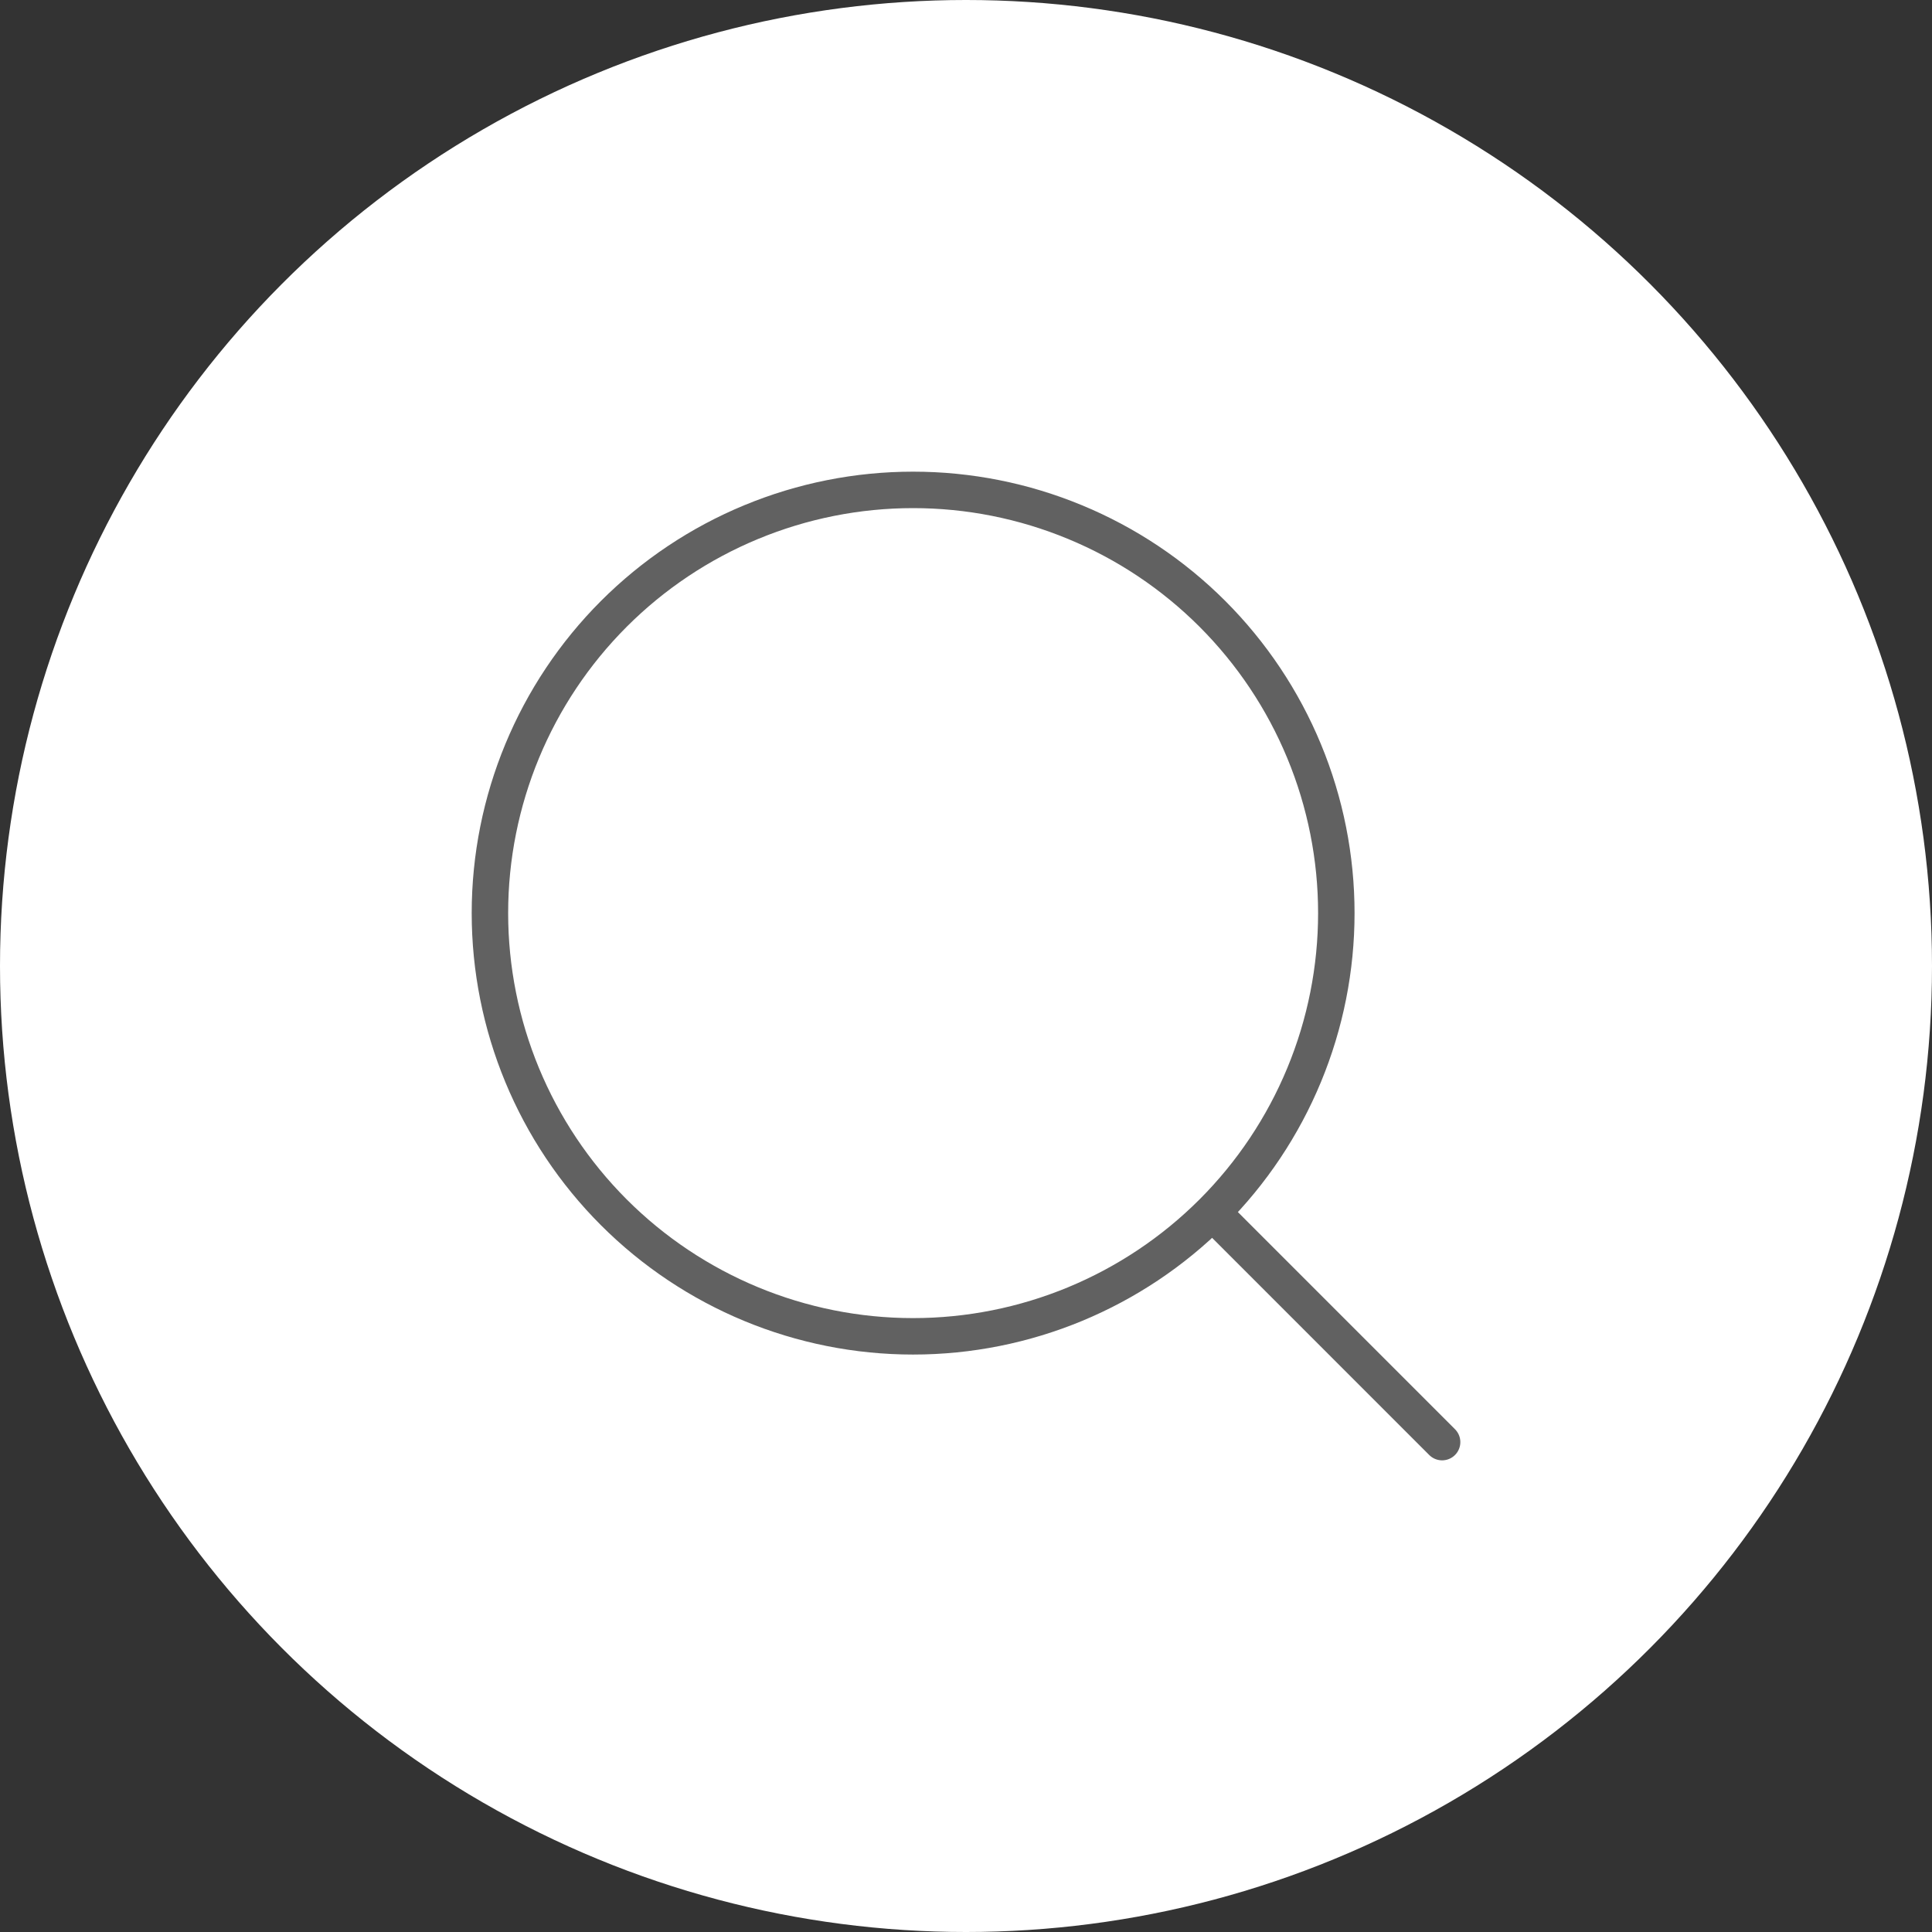
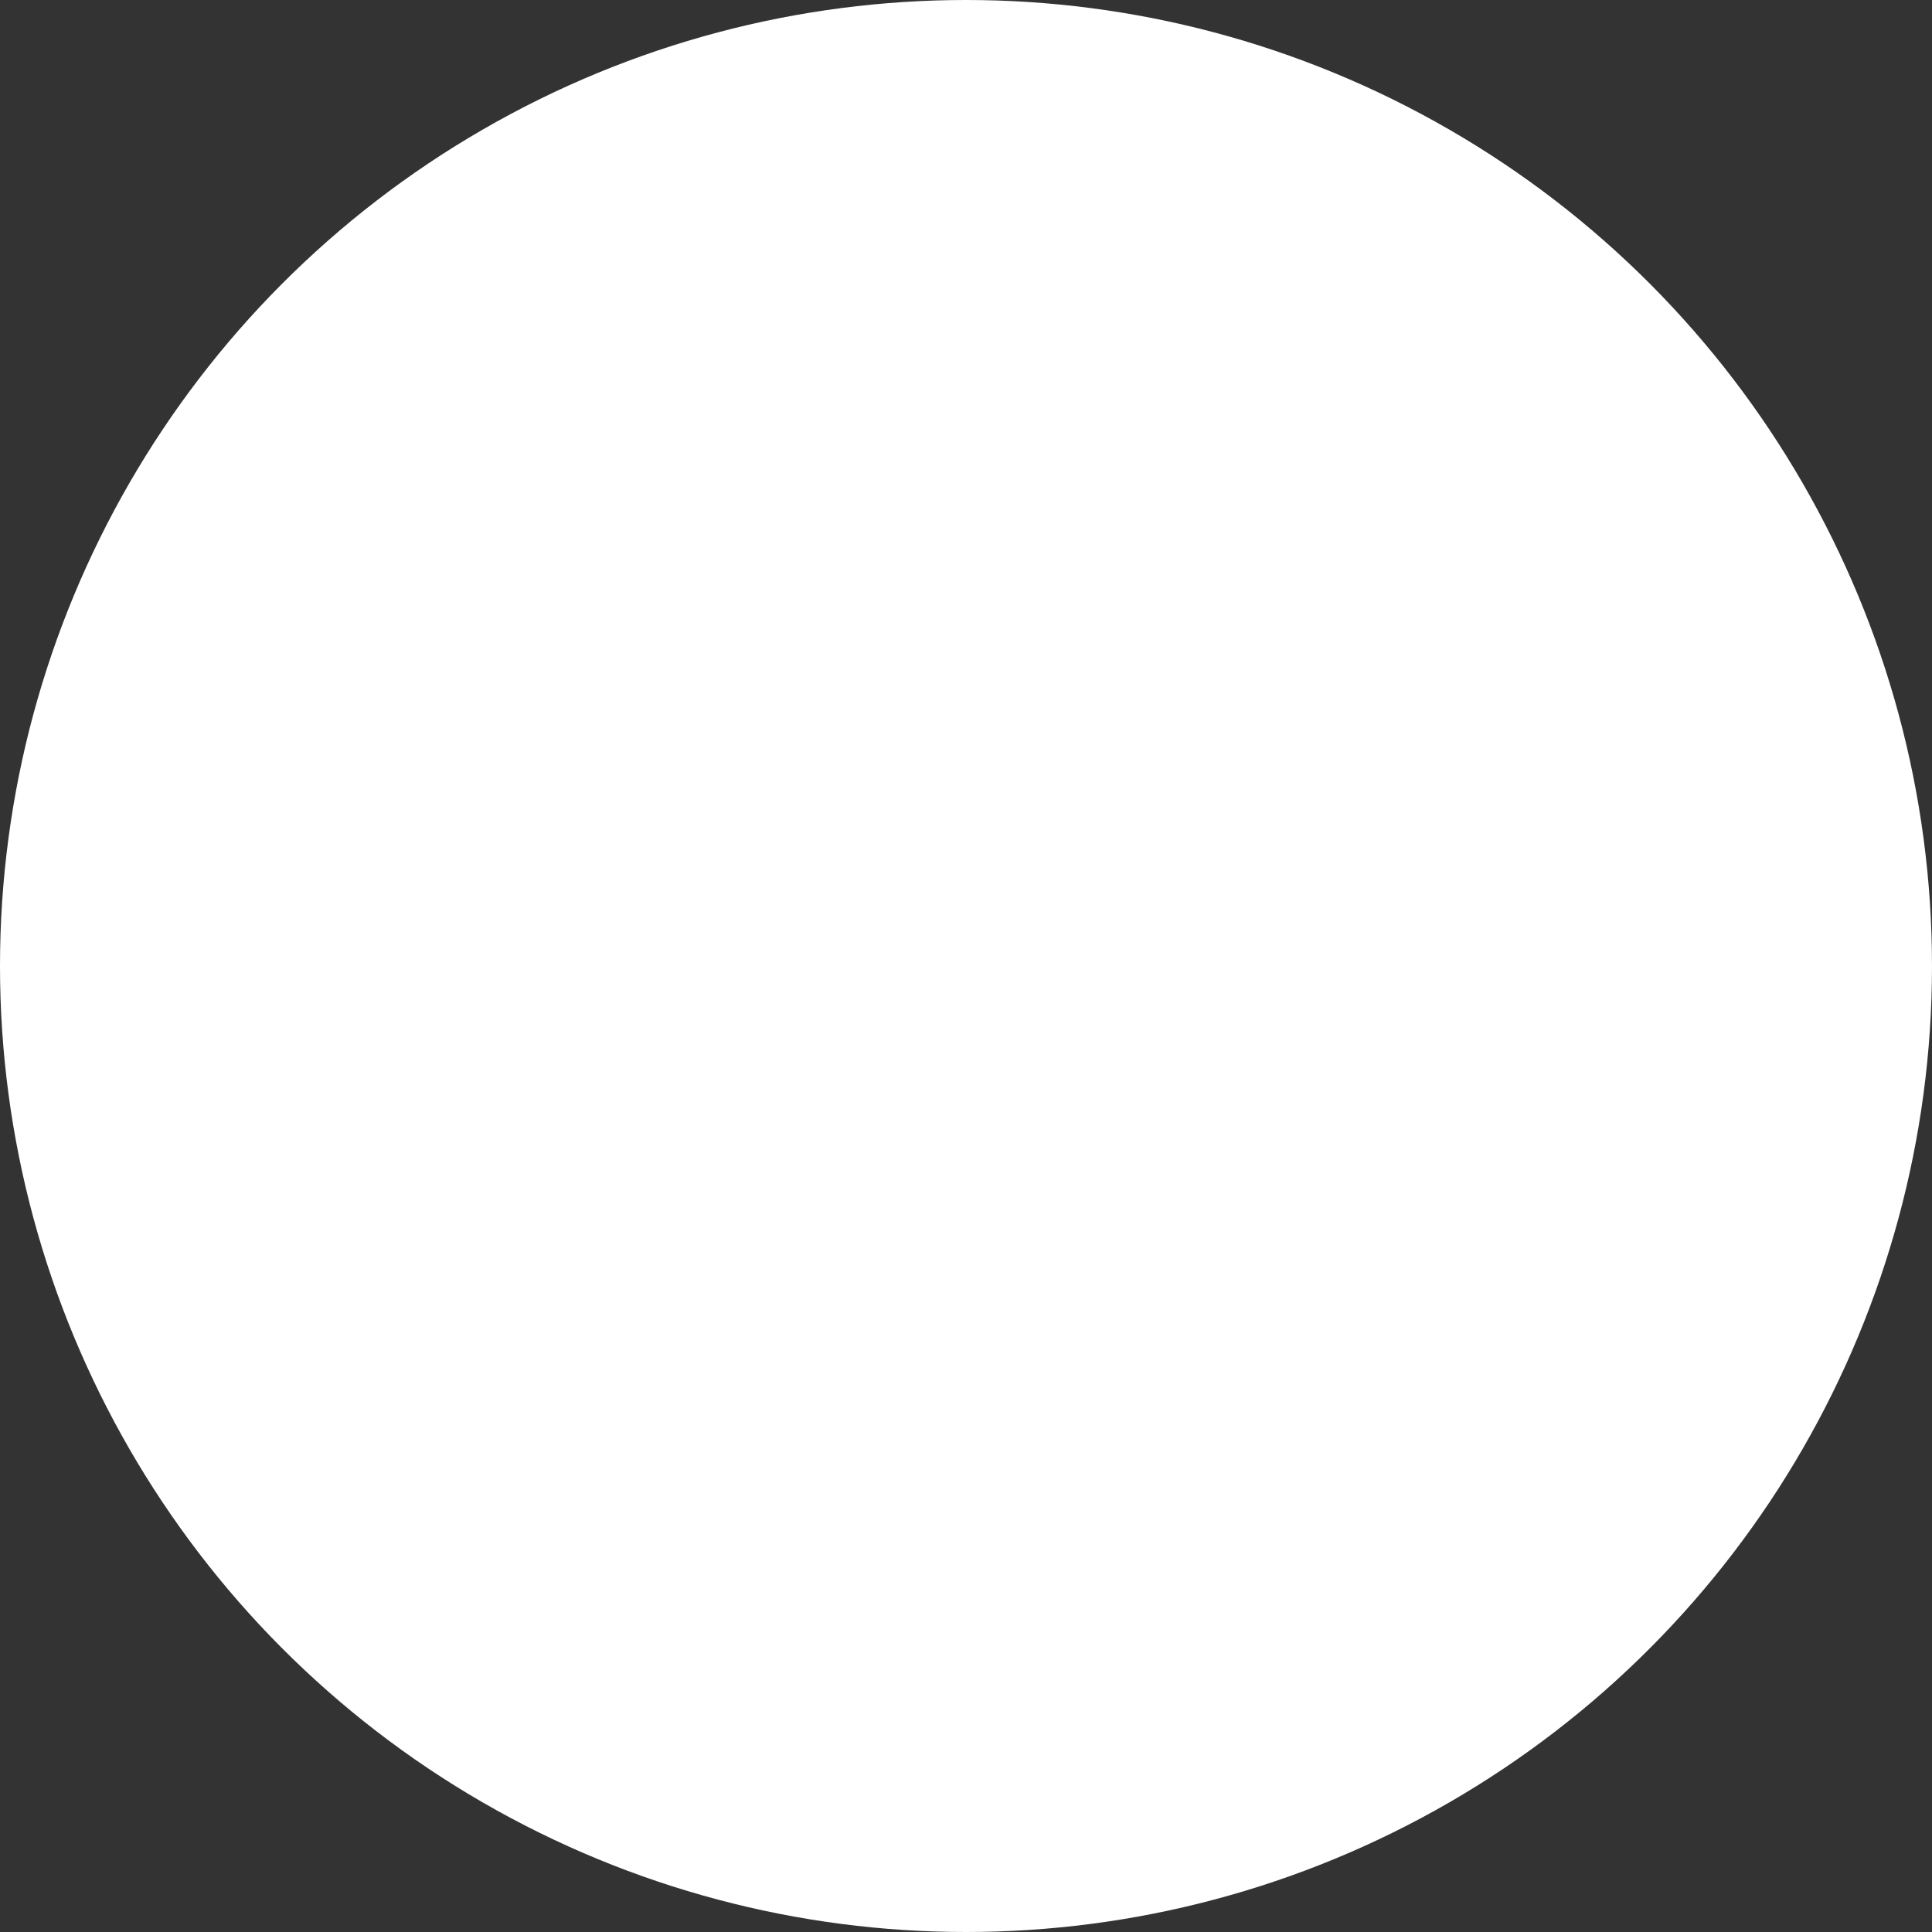
<svg xmlns="http://www.w3.org/2000/svg" width="53" height="53" viewBox="0 0 53 53" fill="none">
  <rect x="0" y="0" width="53" height="53" fill="#333333" stroke="none" />
  <circle cx="26.5" cy="26.5" r="26.5" fill="white" />
-   <path d="M39.561 39.561L33.259 33.258M33.259 33.258C34.337 32.18 35.192 30.9 35.775 29.492C36.359 28.083 36.659 26.573 36.659 25.049C36.659 23.524 36.359 22.015 35.775 20.606C35.192 19.197 34.337 17.918 33.259 16.839C32.181 15.761 30.901 14.906 29.492 14.323C28.084 13.739 26.574 13.439 25.049 13.439C23.525 13.439 22.015 13.739 20.606 14.323C19.198 14.906 17.918 15.761 16.84 16.839C14.663 19.017 13.44 21.97 13.44 25.049C13.44 28.128 14.663 31.081 16.84 33.258C19.017 35.435 21.97 36.659 25.049 36.659C28.128 36.659 31.081 35.435 33.259 33.258Z" stroke="#616161" stroke-linecap="round" stroke-linejoin="round" />
</svg>